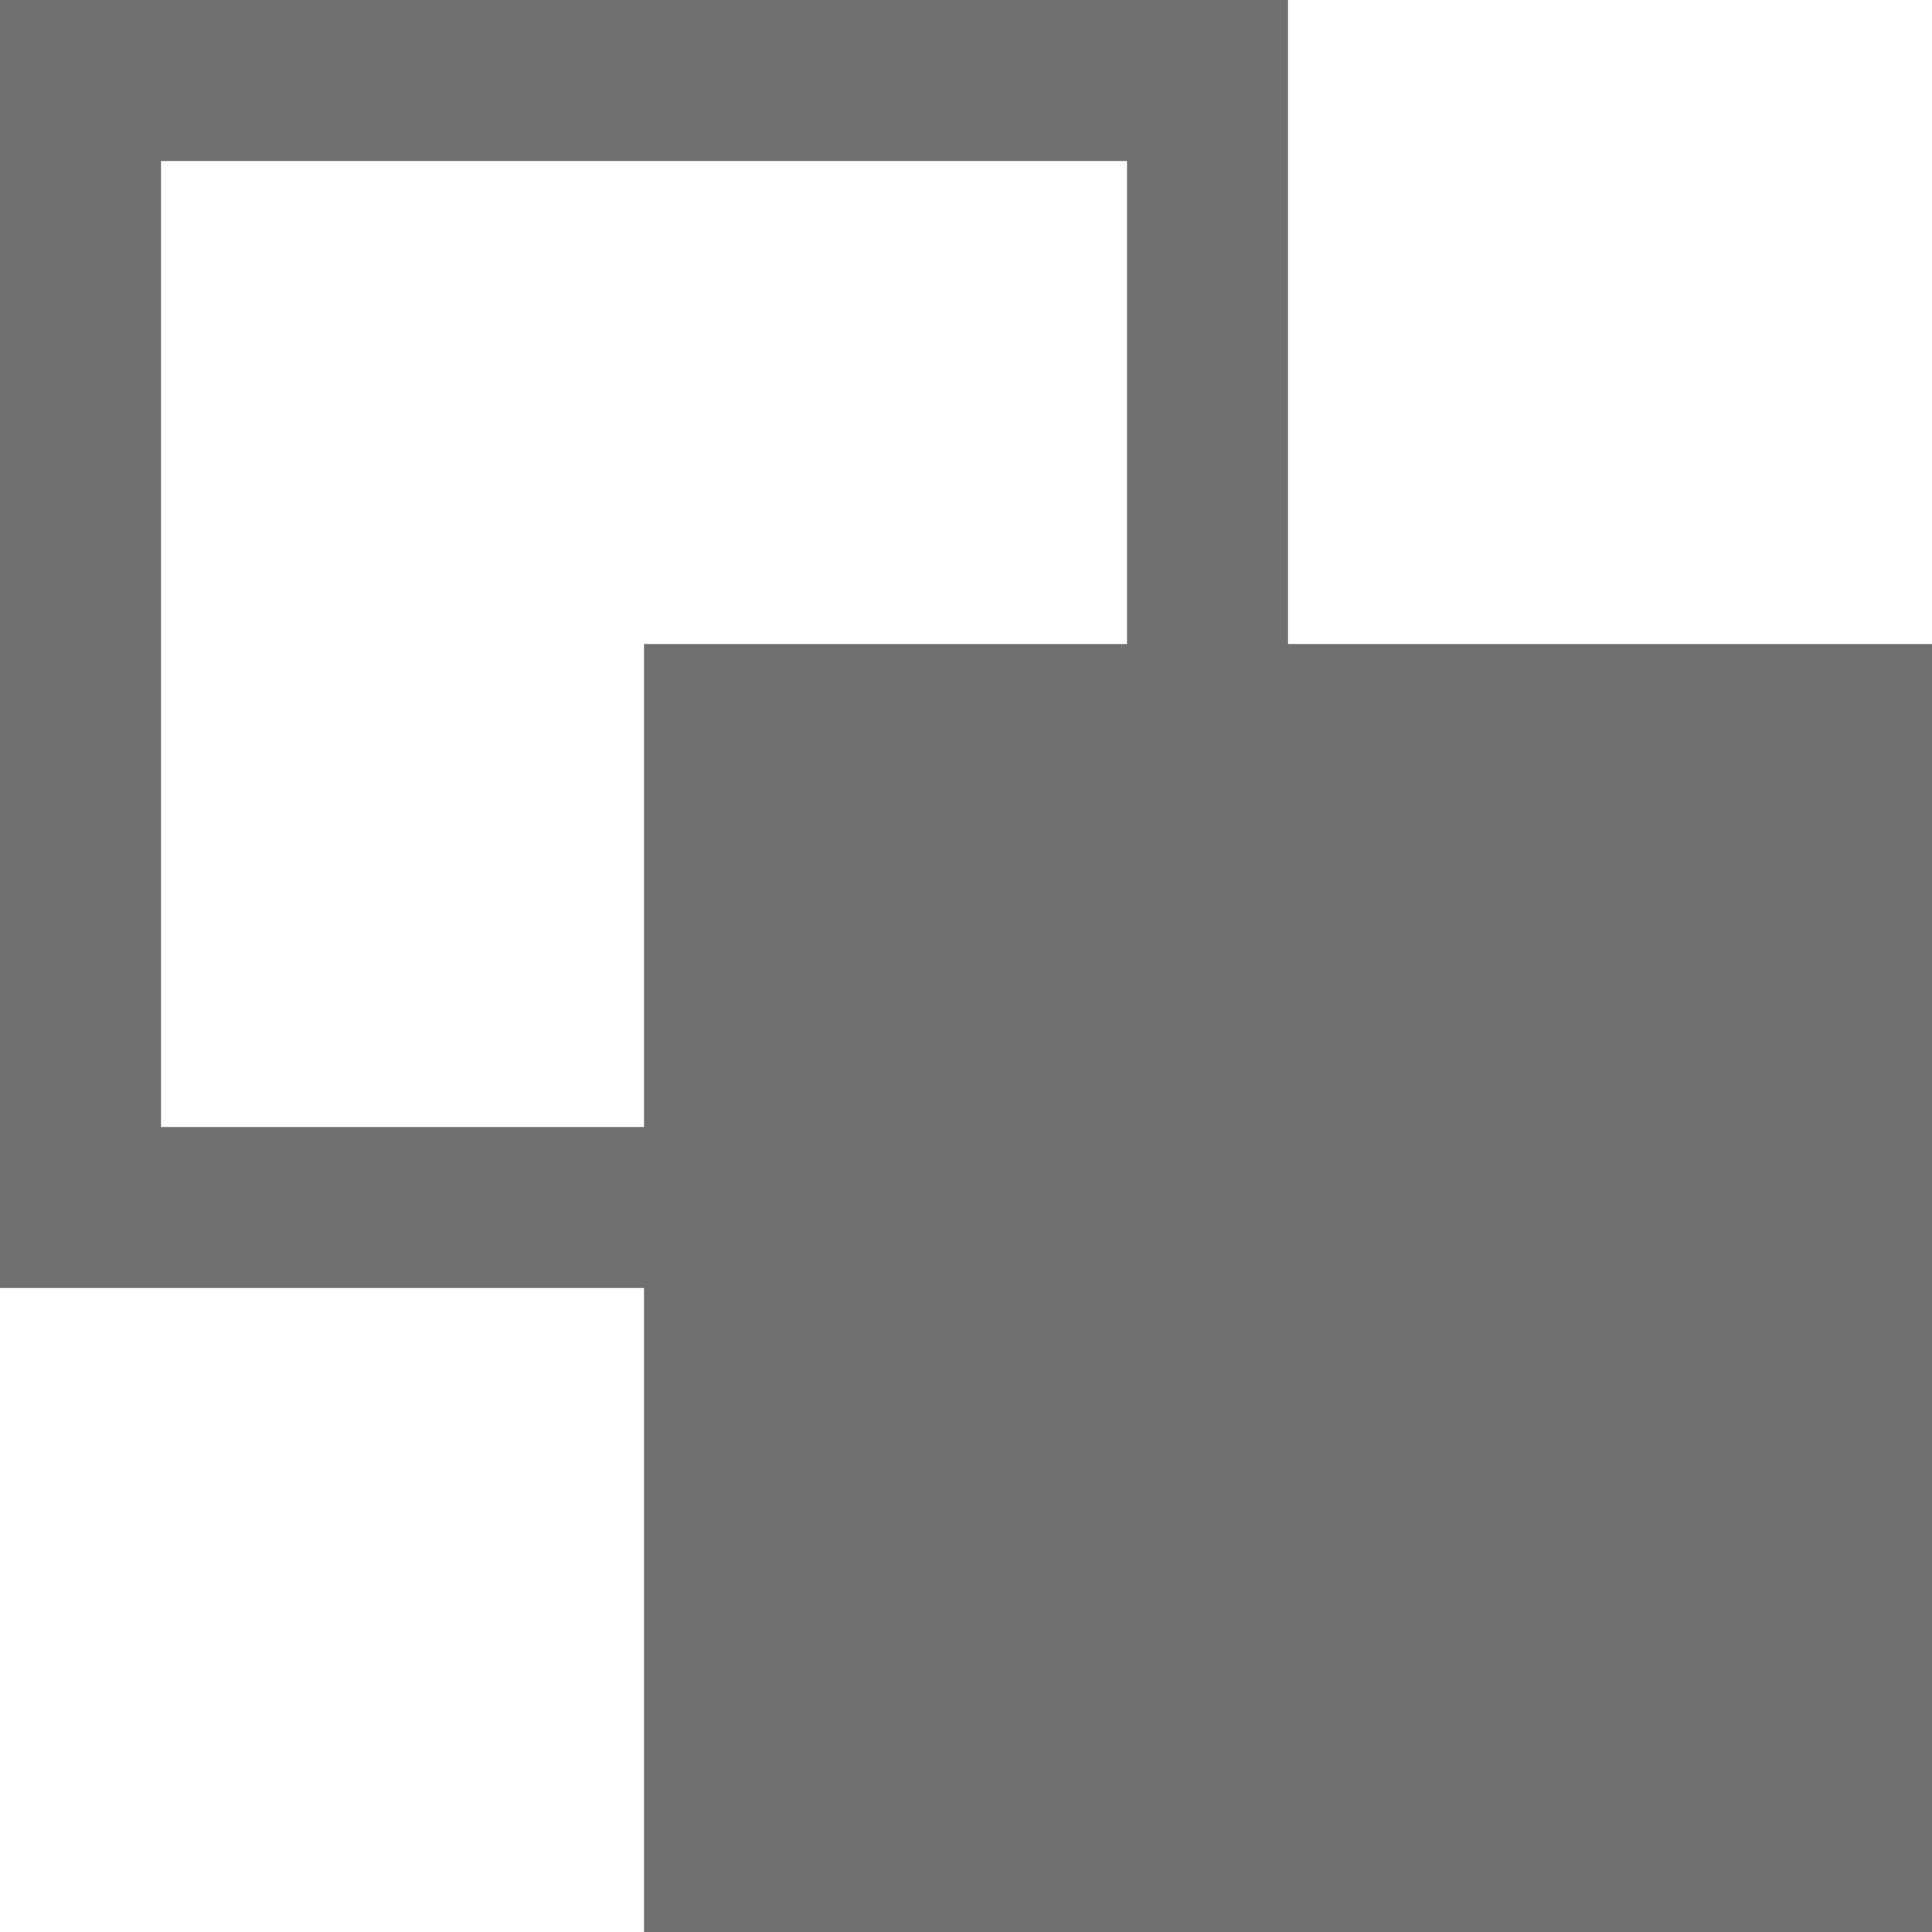
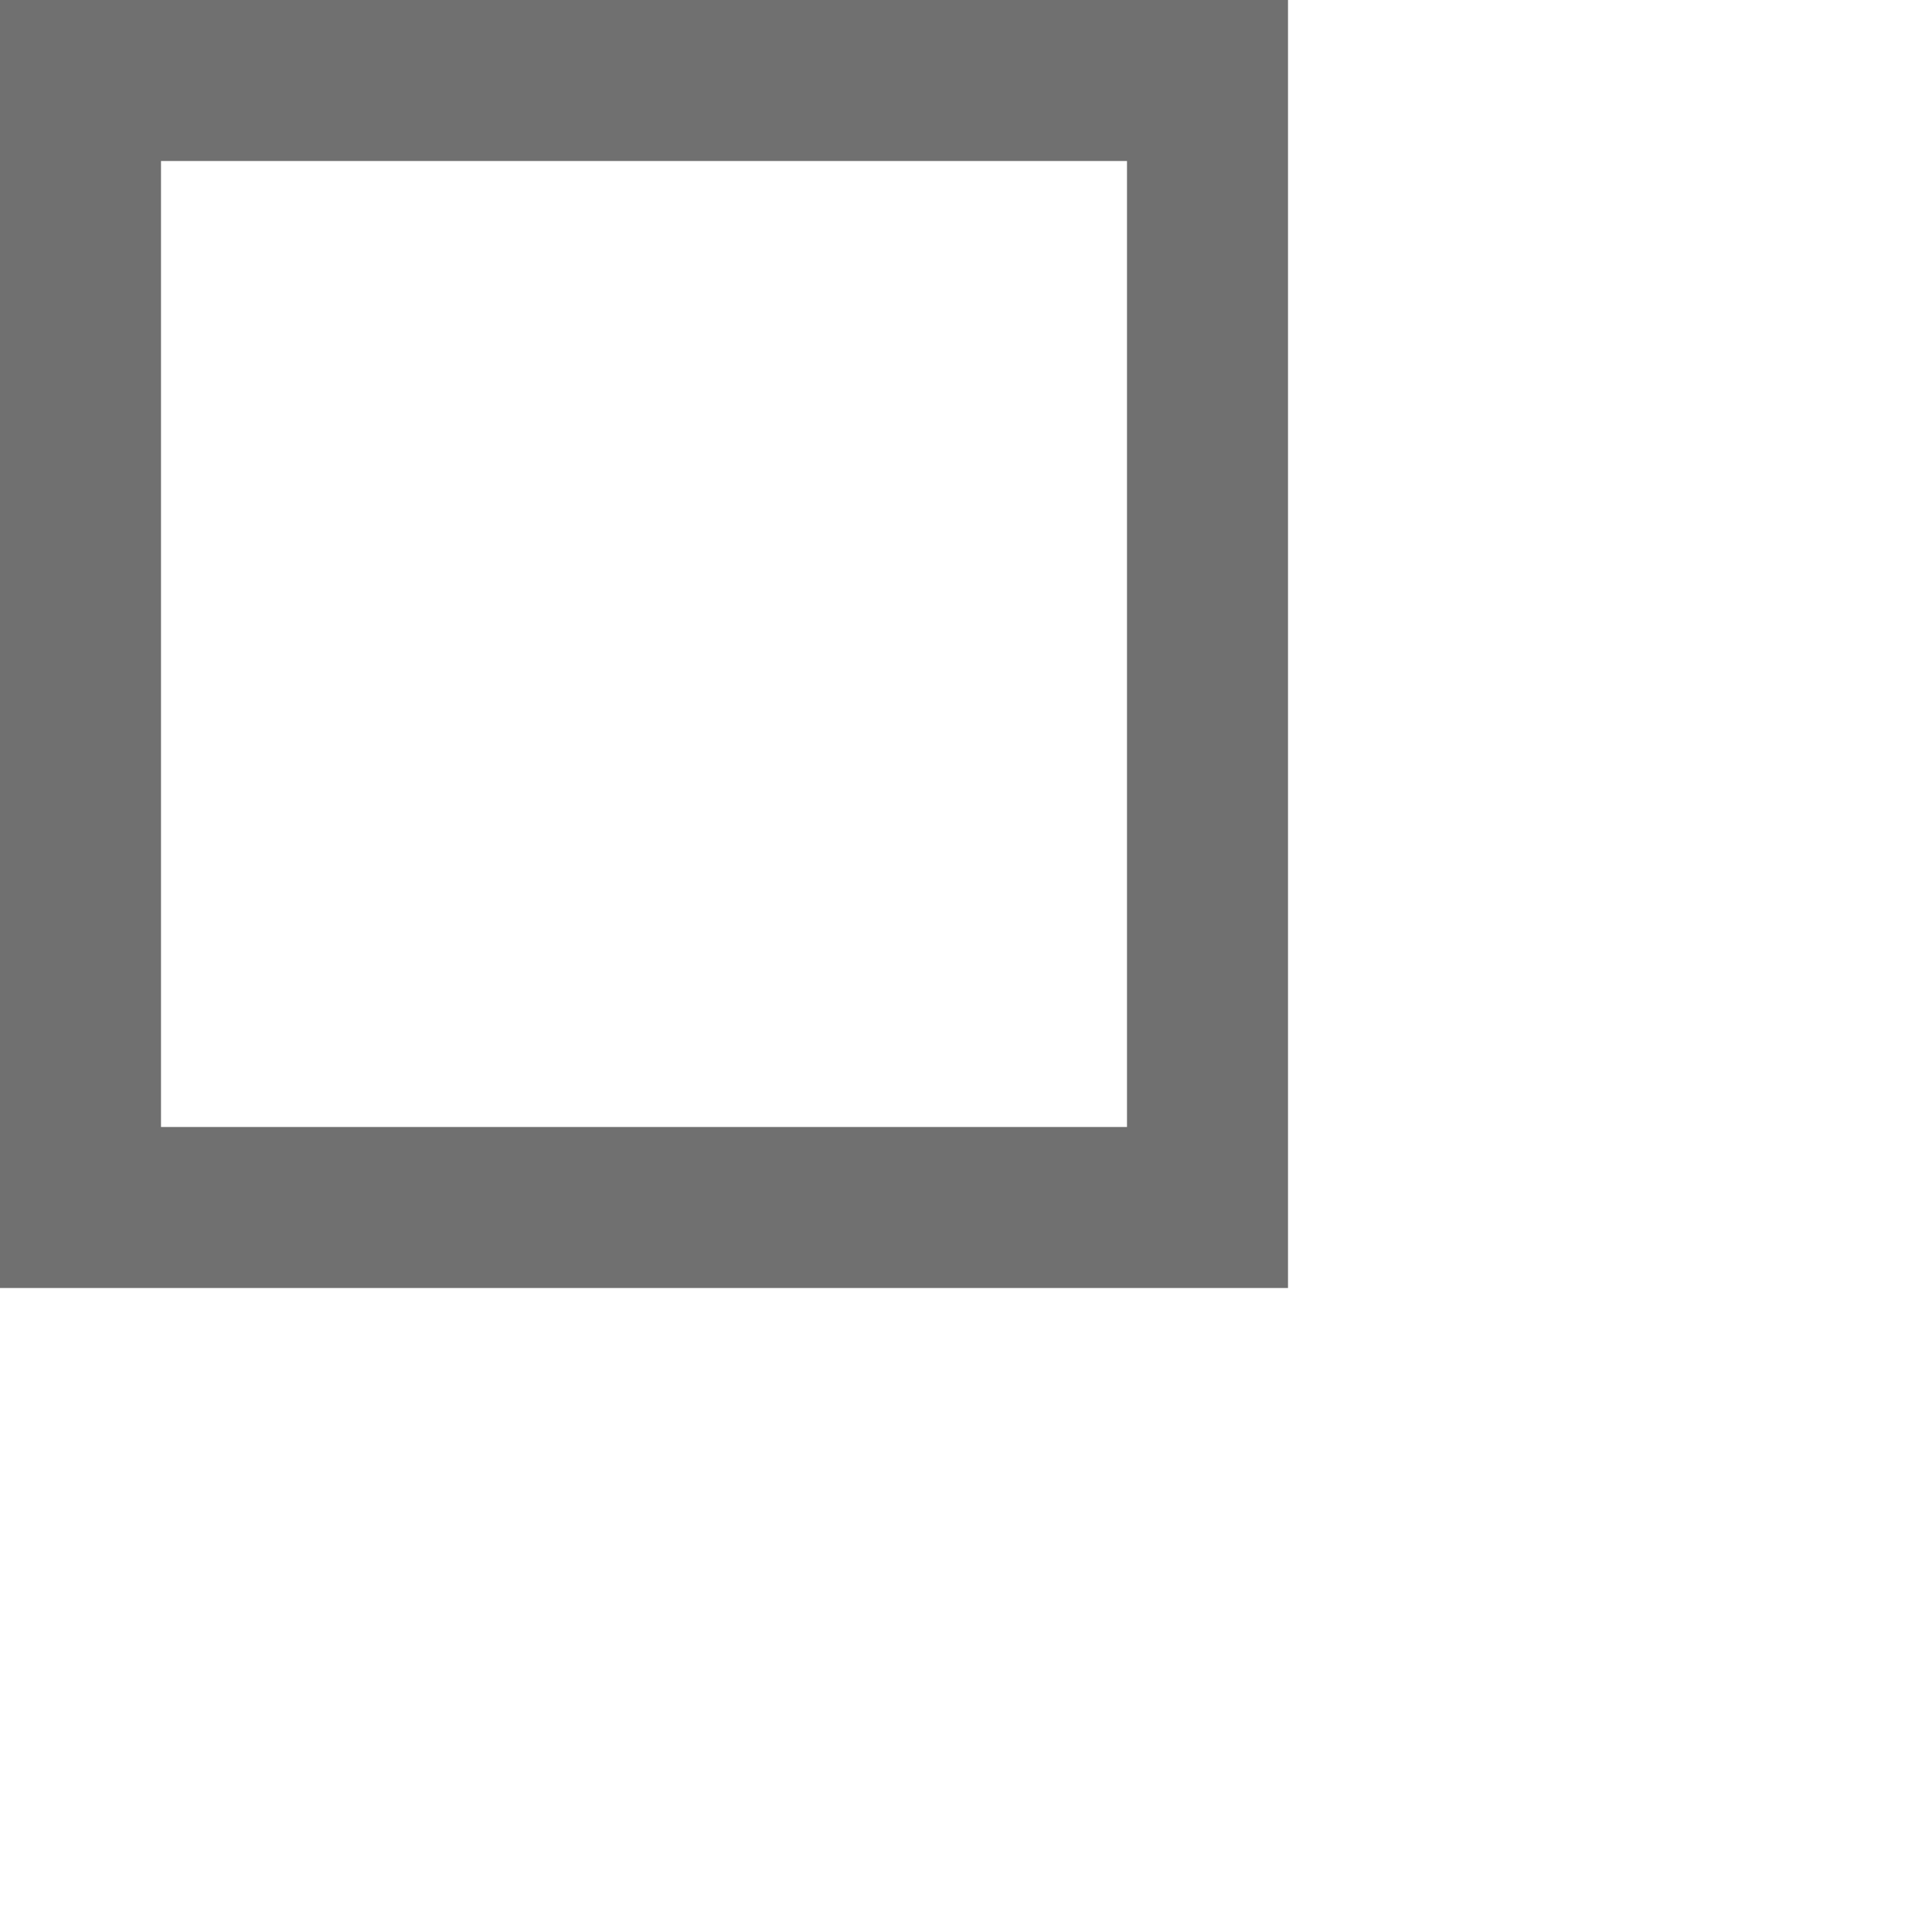
<svg xmlns="http://www.w3.org/2000/svg" width="24" height="24" viewBox="0 0 24 24">
  <defs>
    <style>.a,.d{fill:none;}.a{stroke:#707070;stroke-width:2px;}.b{fill:#707070;}.c{stroke:none;}</style>
  </defs>
  <g class="a">
    <rect class="c" width="16" height="16" />
    <rect class="d" x="1" y="1" width="14" height="14" />
  </g>
-   <rect class="b" width="16" height="16" transform="translate(8 8)" />
</svg>